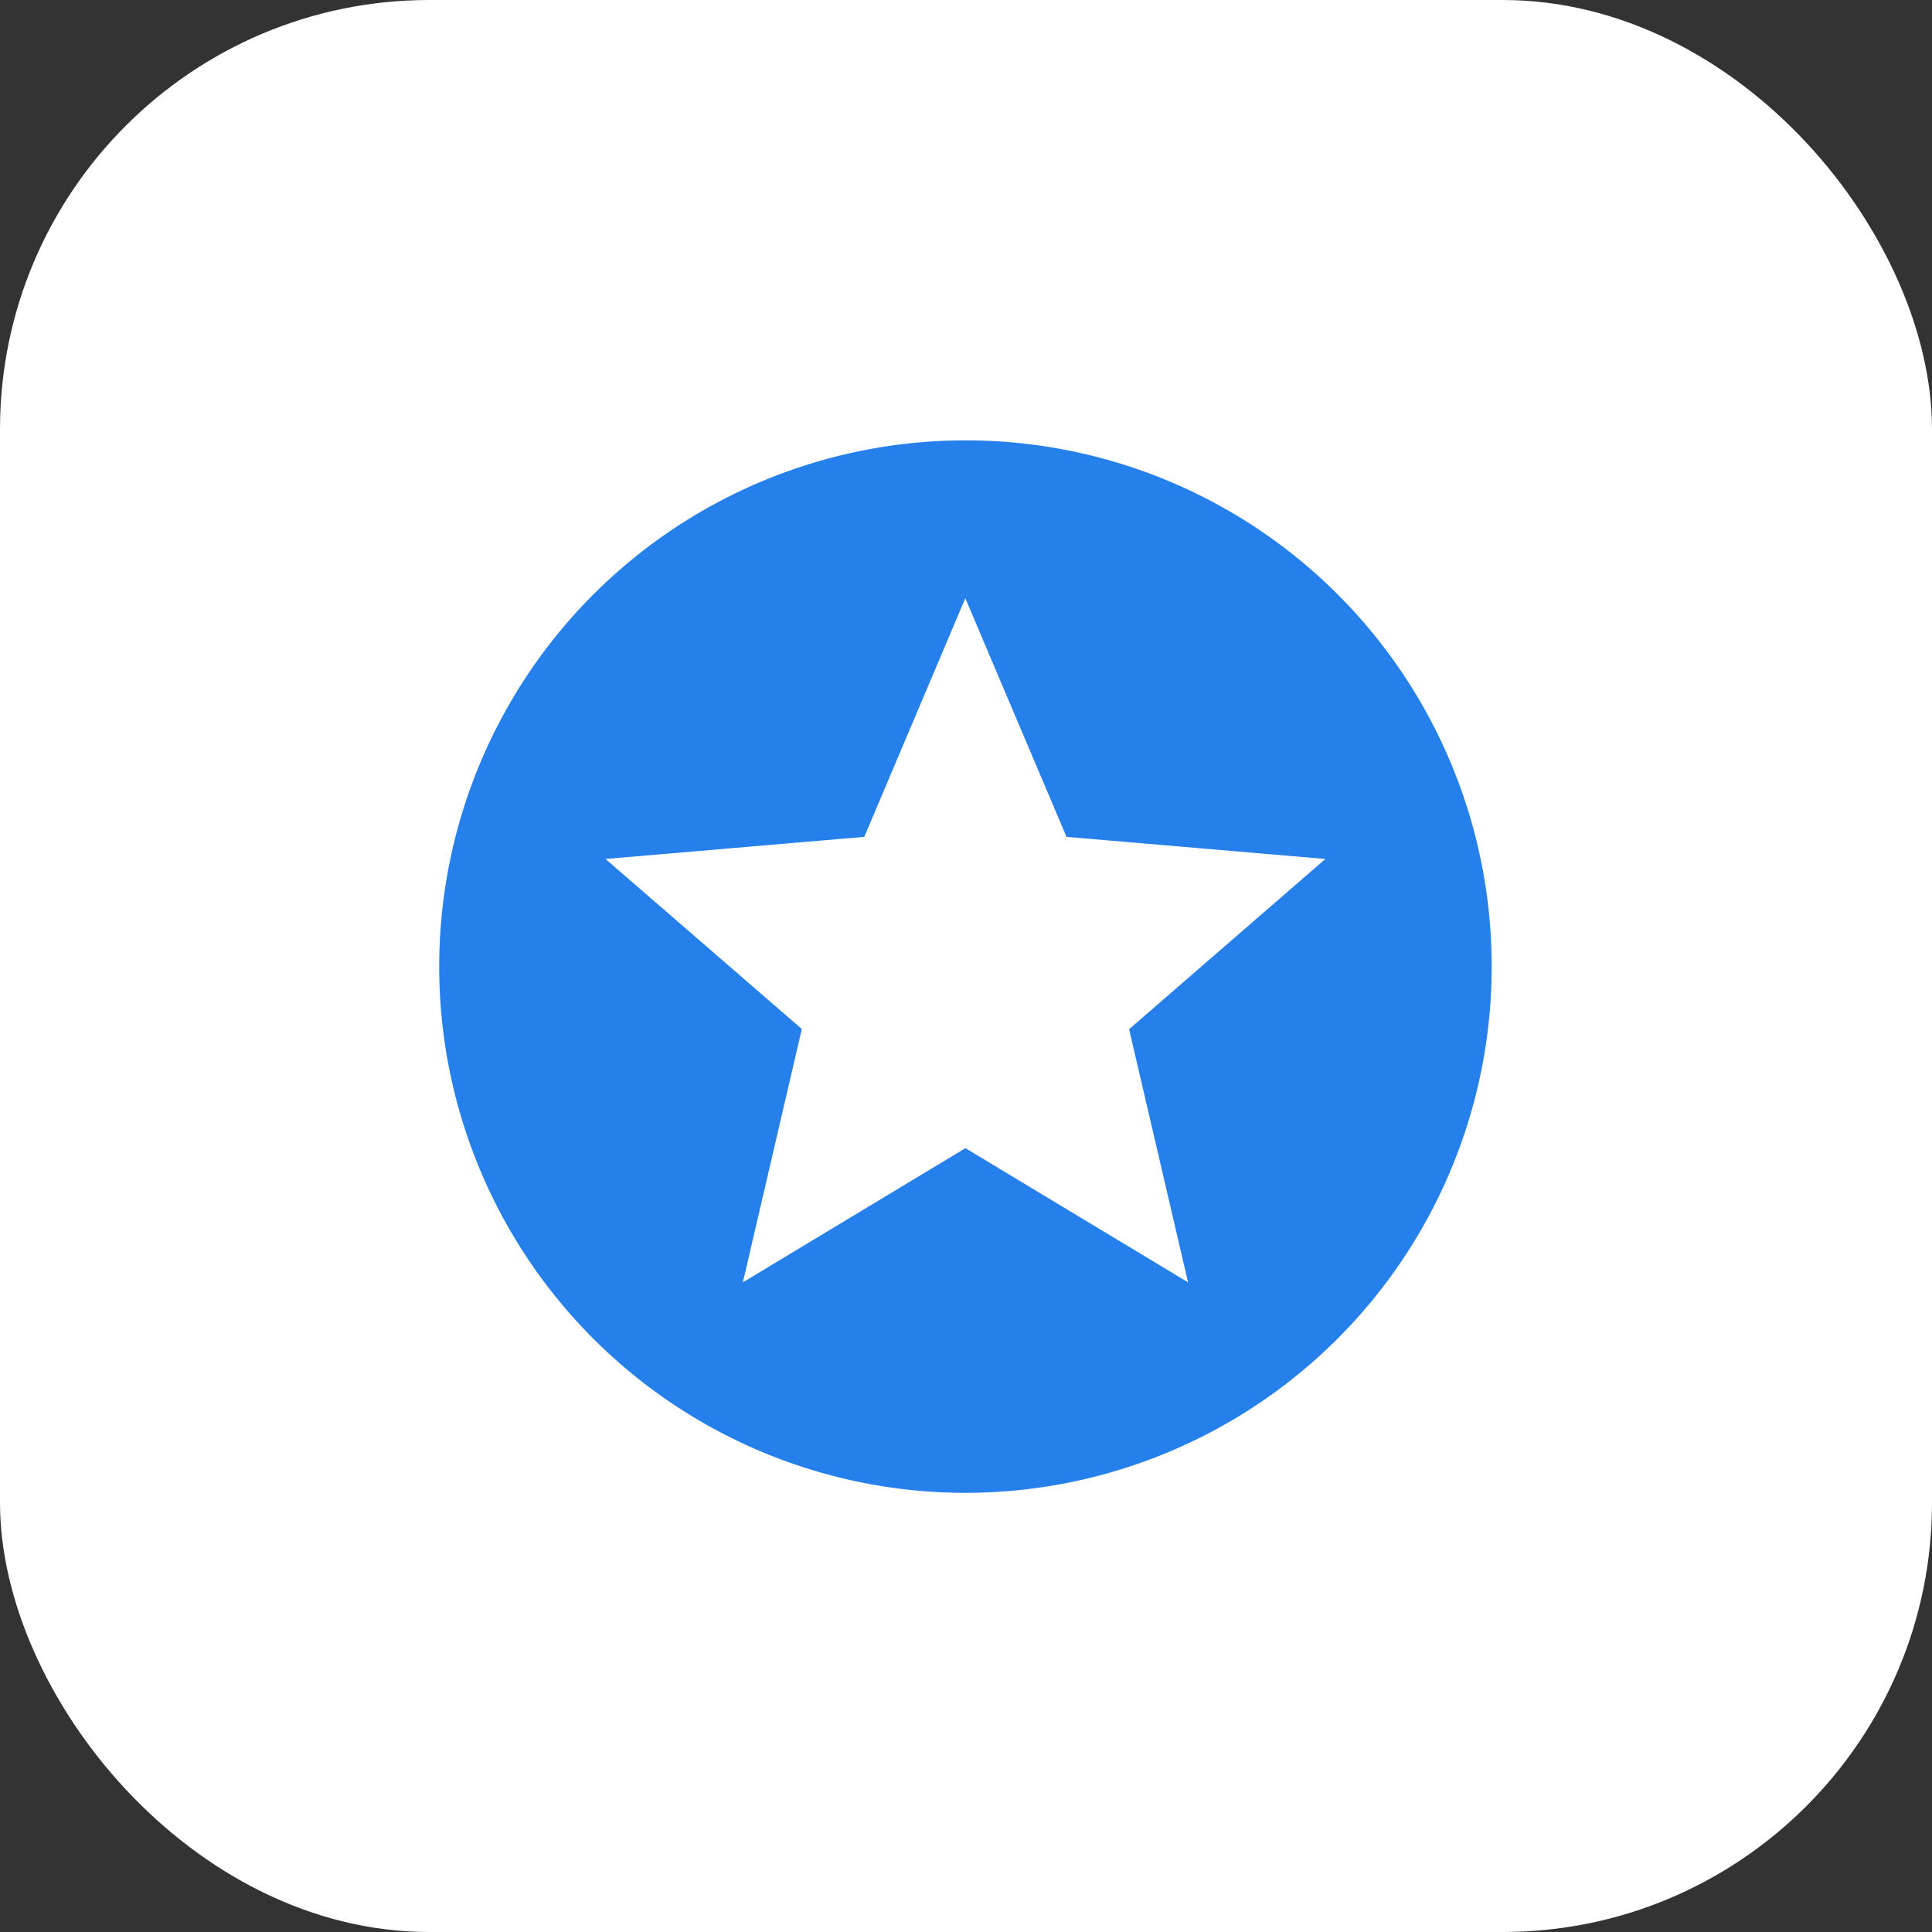
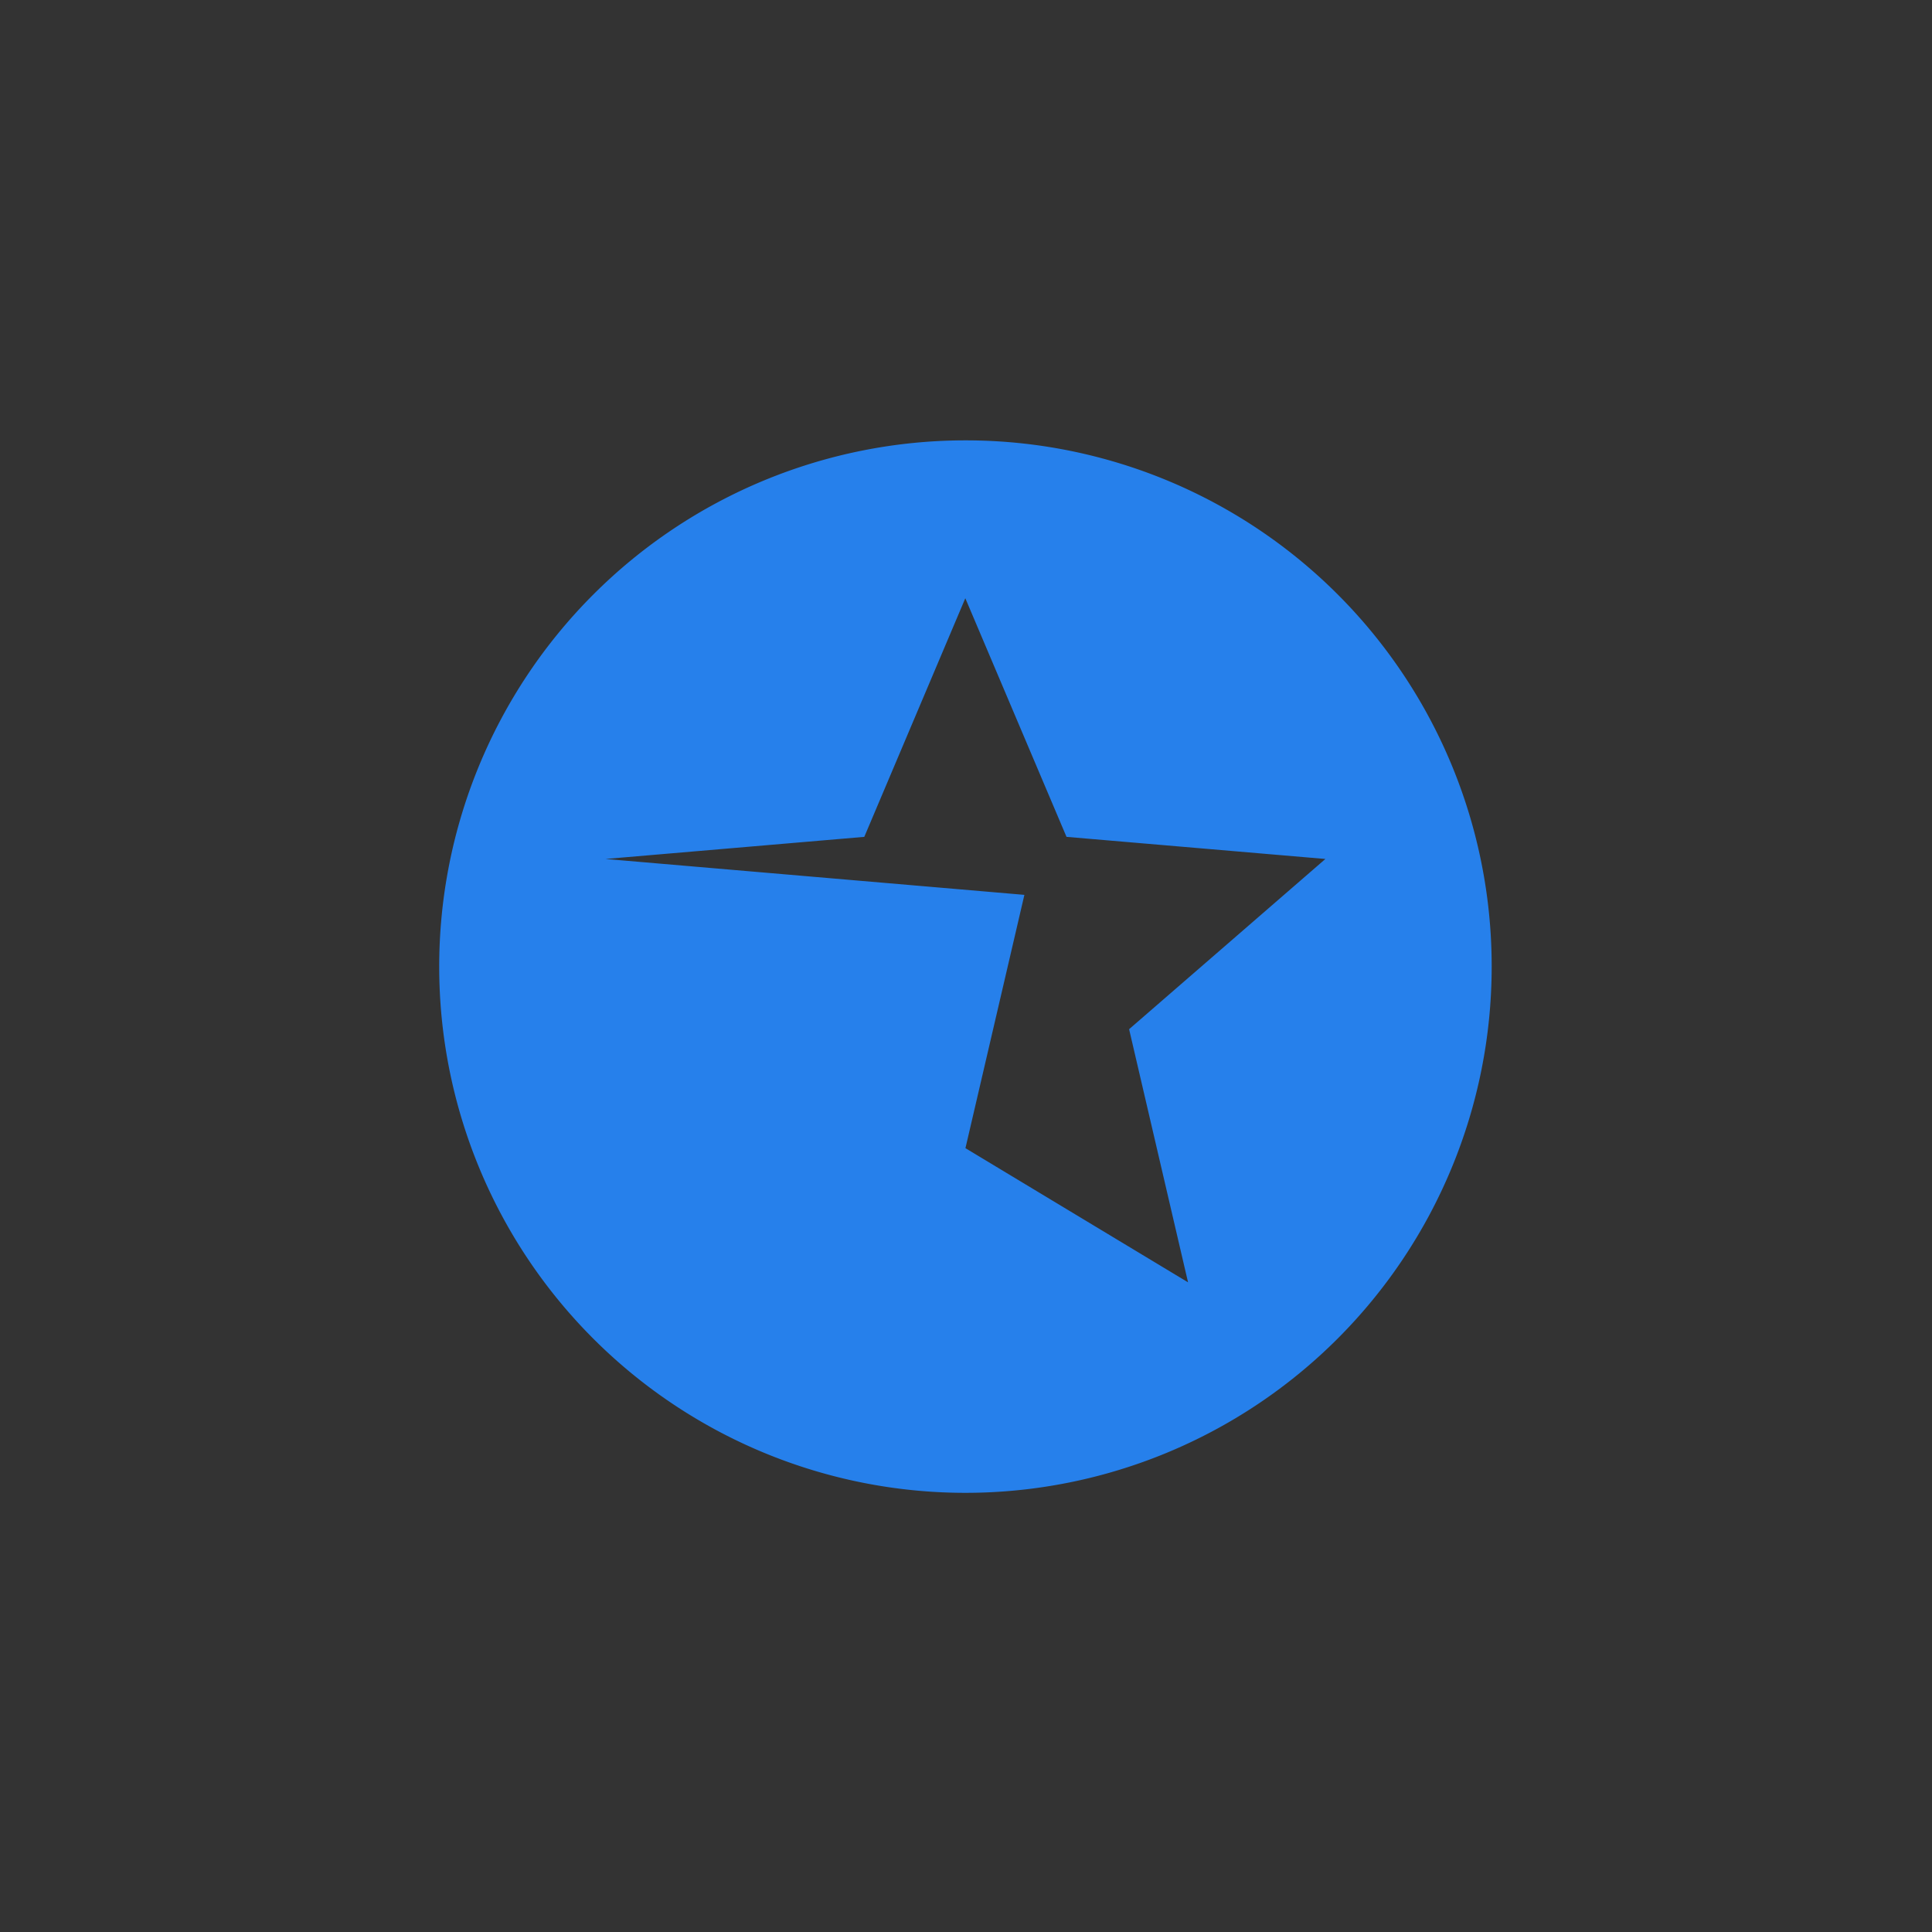
<svg xmlns="http://www.w3.org/2000/svg" width="45" height="45" viewBox="0 0 45 45">
  <rect x="0" y="0" width="45" height="45" fill="#333333" stroke="none" />
  <defs>
    <style>.a{fill:#fff;}.b{fill:#2680eb;}</style>
  </defs>
  <g transform="translate(-1.999 -2)">
-     <rect class="a" width="45" height="45" rx="10" transform="translate(1.999 2)" />
    <g transform="translate(12.23 12.257)">
      <g transform="translate(0 0)">
-         <path class="b" d="M12.25,0A12.257,12.257,0,1,0,24.513,12.257,12.248,12.248,0,0,0,12.25,0Zm5.191,19.611-5.185-3.125L7.072,19.611l1.373-5.9L3.873,9.75,9.9,9.235l2.353-5.558L14.61,9.235l6.03.515-4.572,3.965Z" />
+         <path class="b" d="M12.25,0A12.257,12.257,0,1,0,24.513,12.257,12.248,12.248,0,0,0,12.25,0Zm5.191,19.611-5.185-3.125l1.373-5.9L3.873,9.75,9.9,9.235l2.353-5.558L14.61,9.235l6.03.515-4.572,3.965Z" />
      </g>
    </g>
  </g>
</svg>